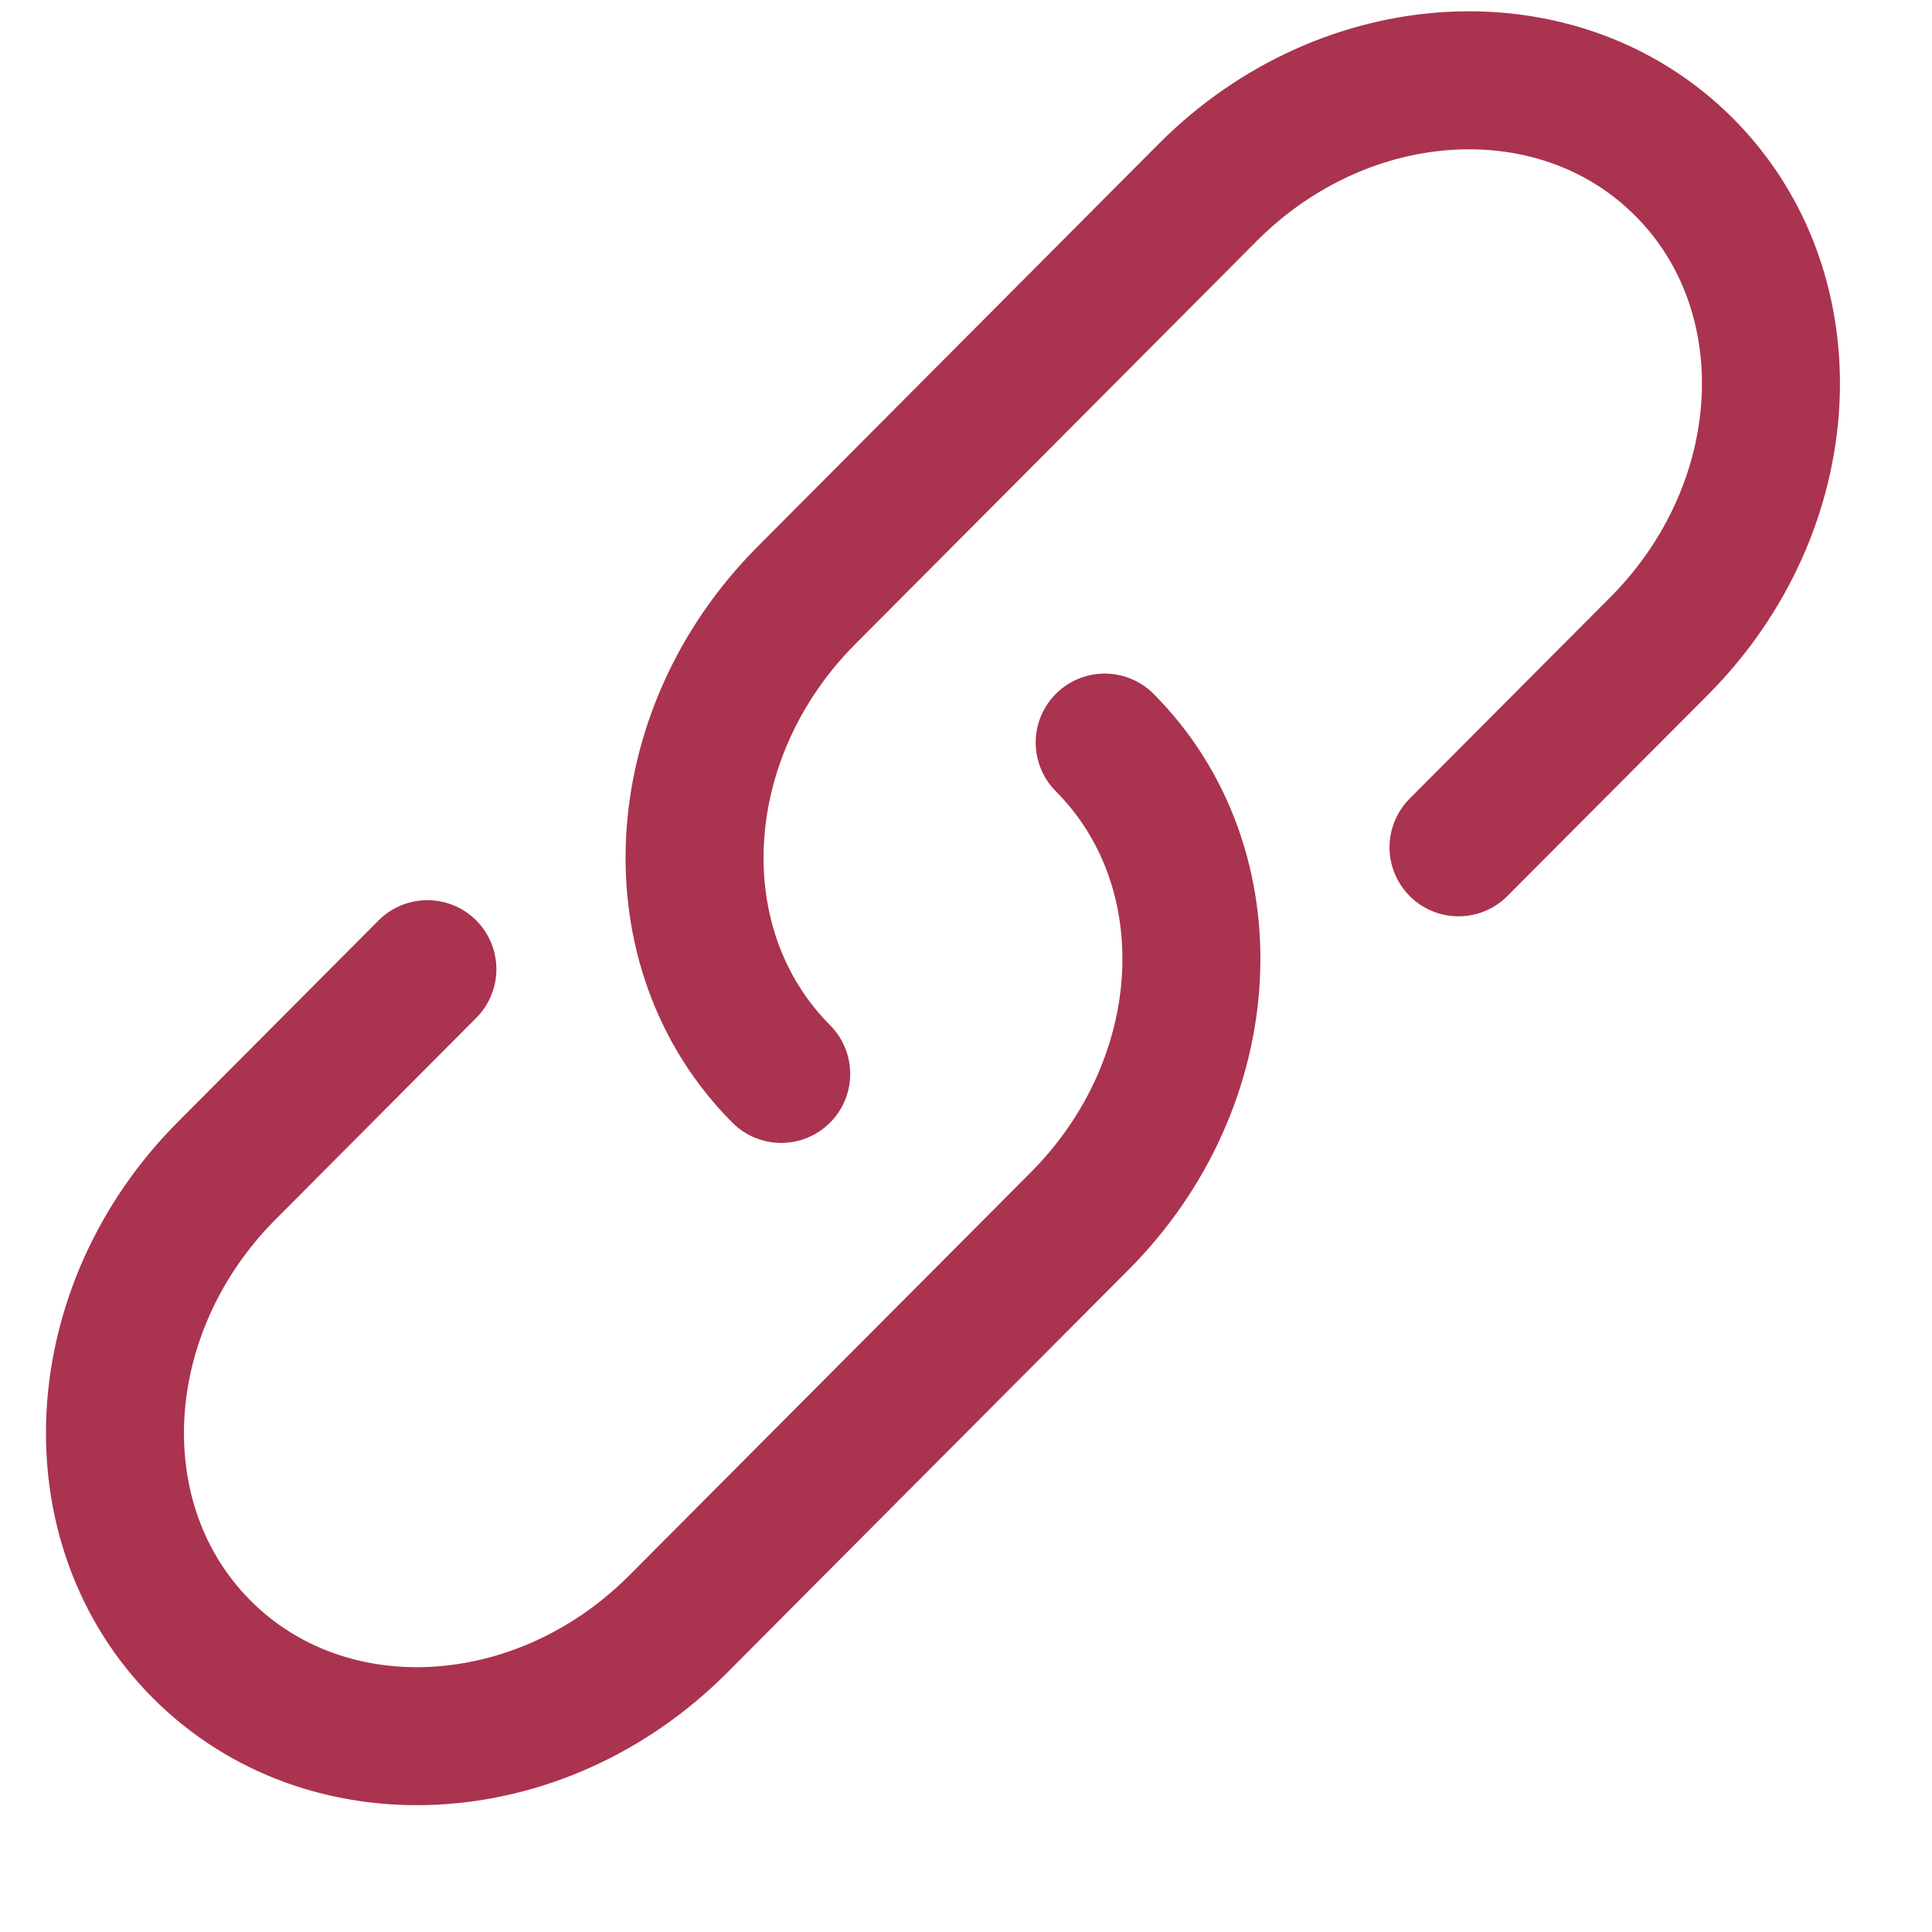
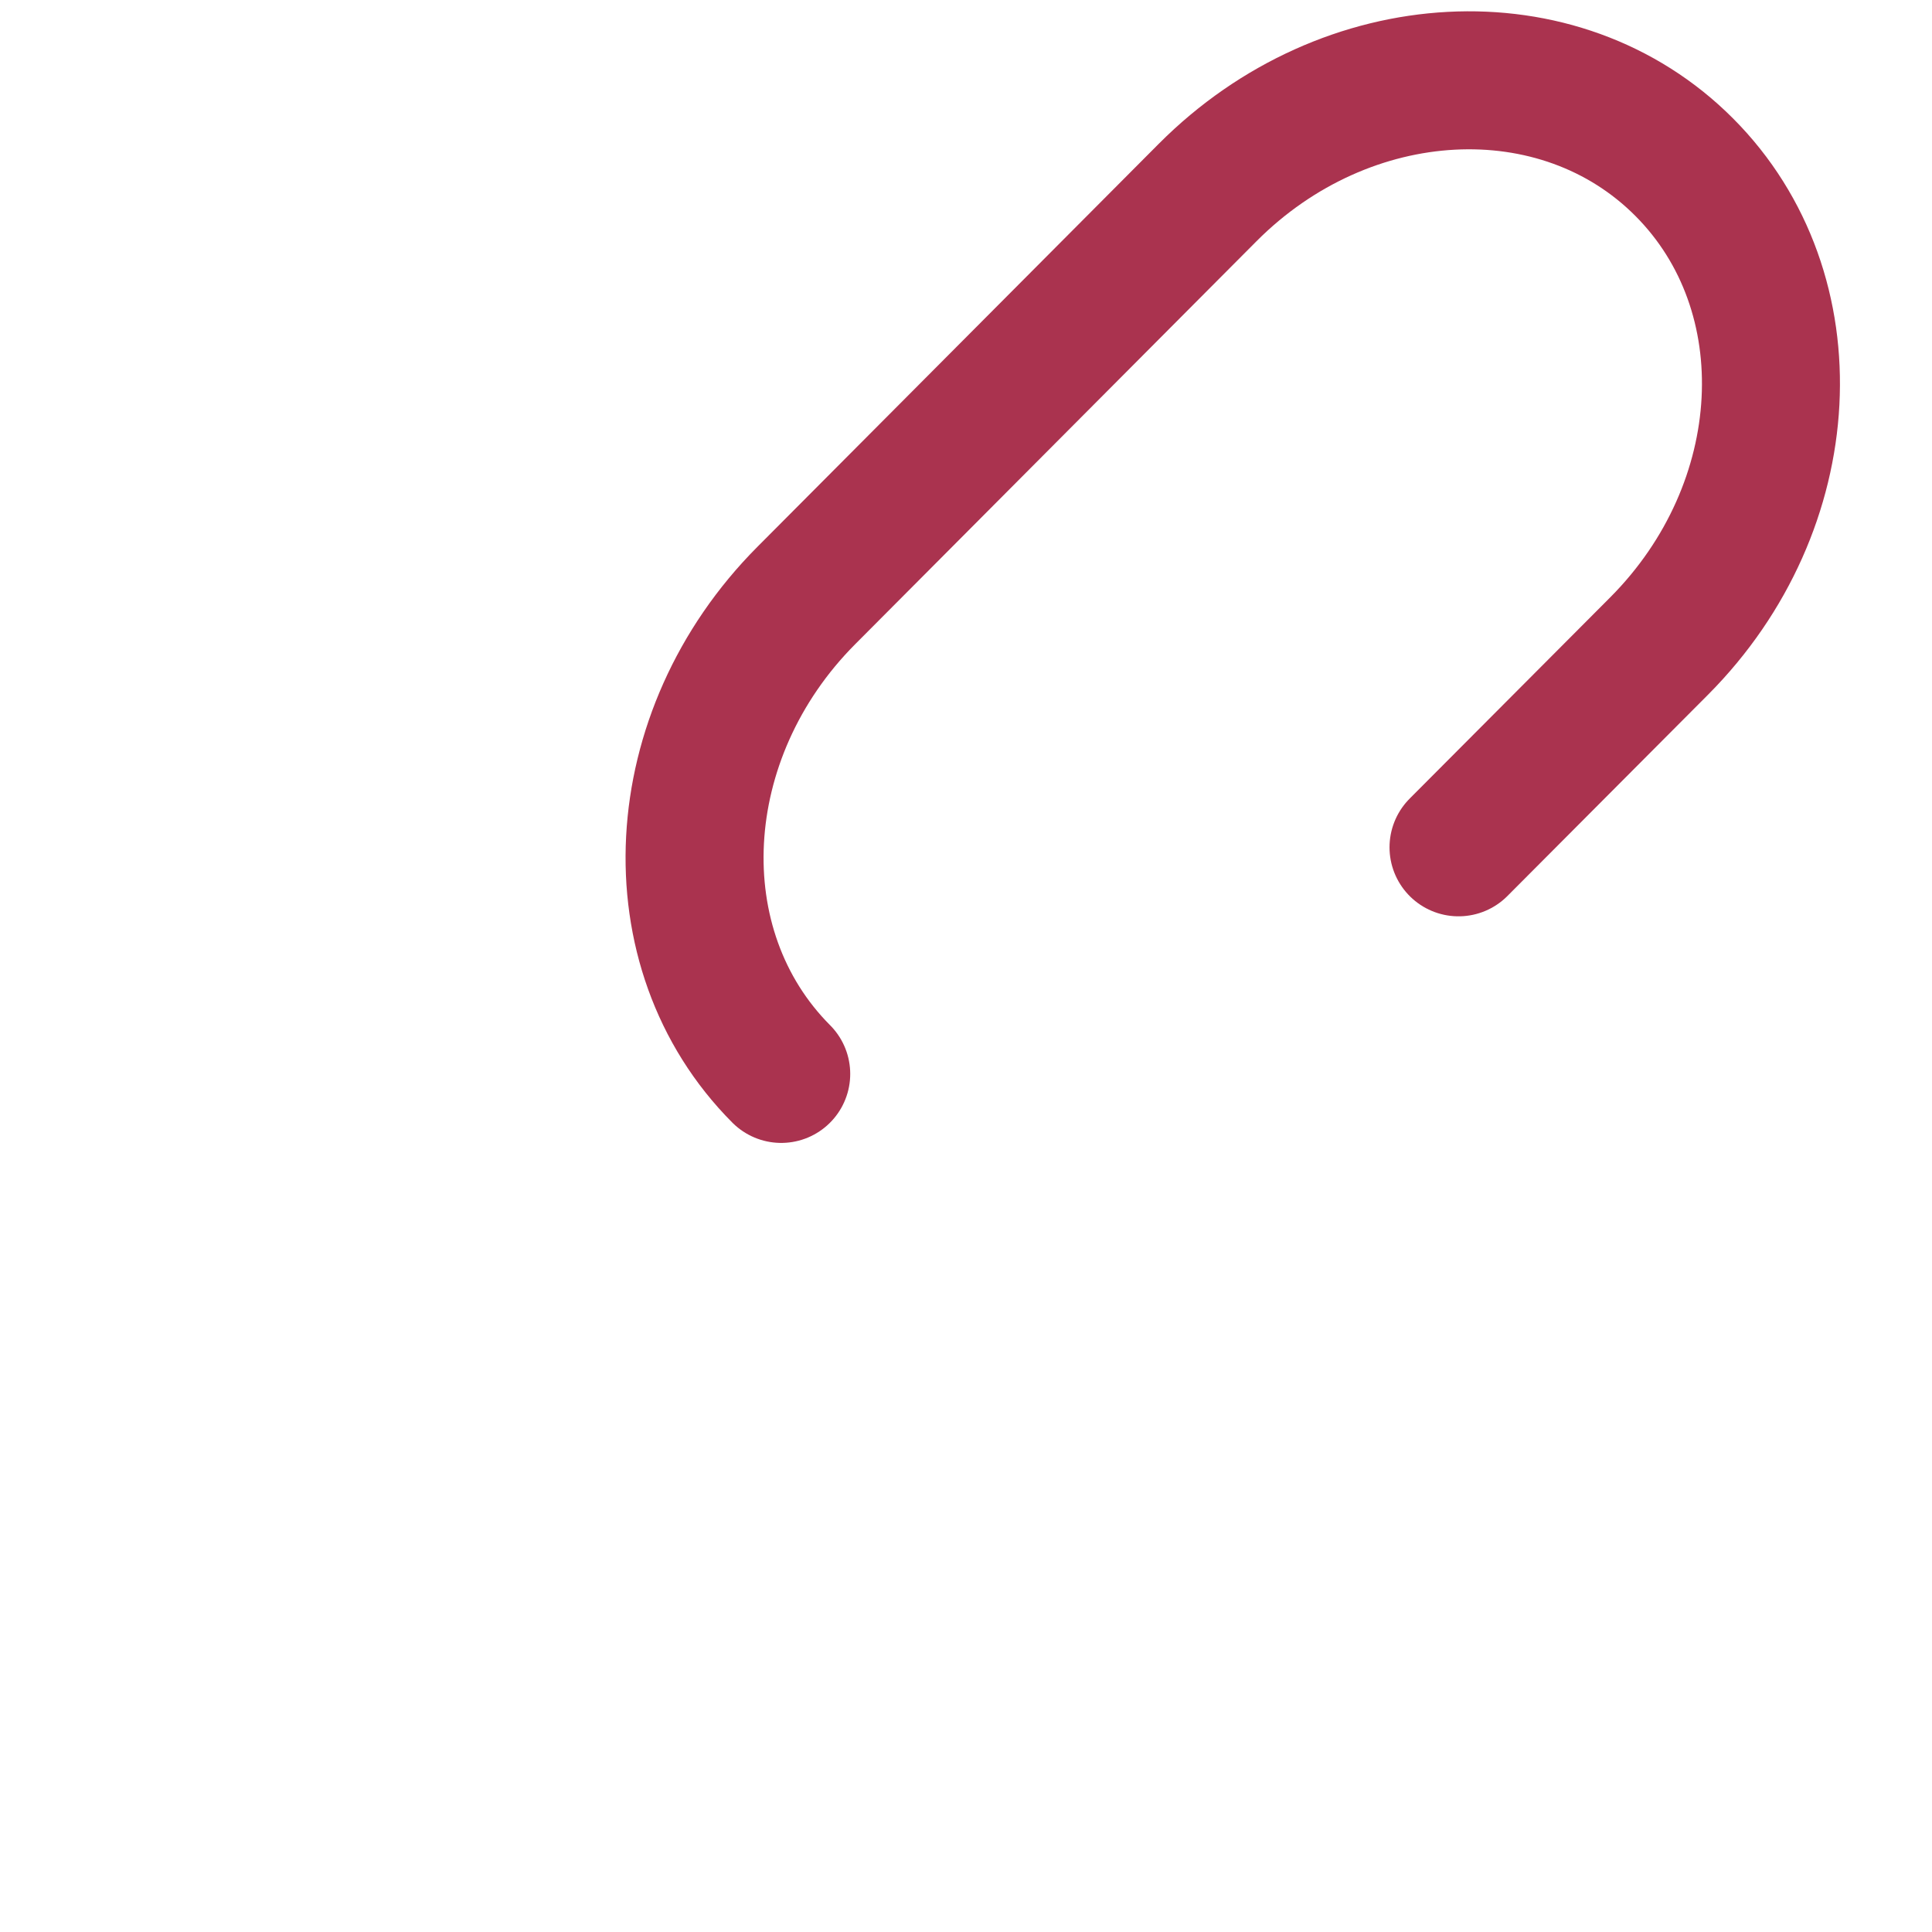
<svg xmlns="http://www.w3.org/2000/svg" width="14" height="14" viewBox="0 0 14 14" fill="none">
  <path d="M5.661 7.782C4.757 6.875 4.839 5.323 5.843 4.315L8.751 1.395C9.755 0.387 11.302 0.305 12.205 1.212C13.109 2.119 13.027 3.672 12.024 4.68L10.569 6.14" stroke="#AA334F" stroke-linecap="round" />
-   <path d="M8.005 5.381C8.909 6.288 8.828 7.84 7.824 8.848L6.369 10.308L4.915 11.768C3.911 12.776 2.364 12.858 1.461 11.951C0.557 11.044 0.639 9.491 1.643 8.483L3.097 7.023" stroke="#AA334F" stroke-linecap="round" />
</svg>